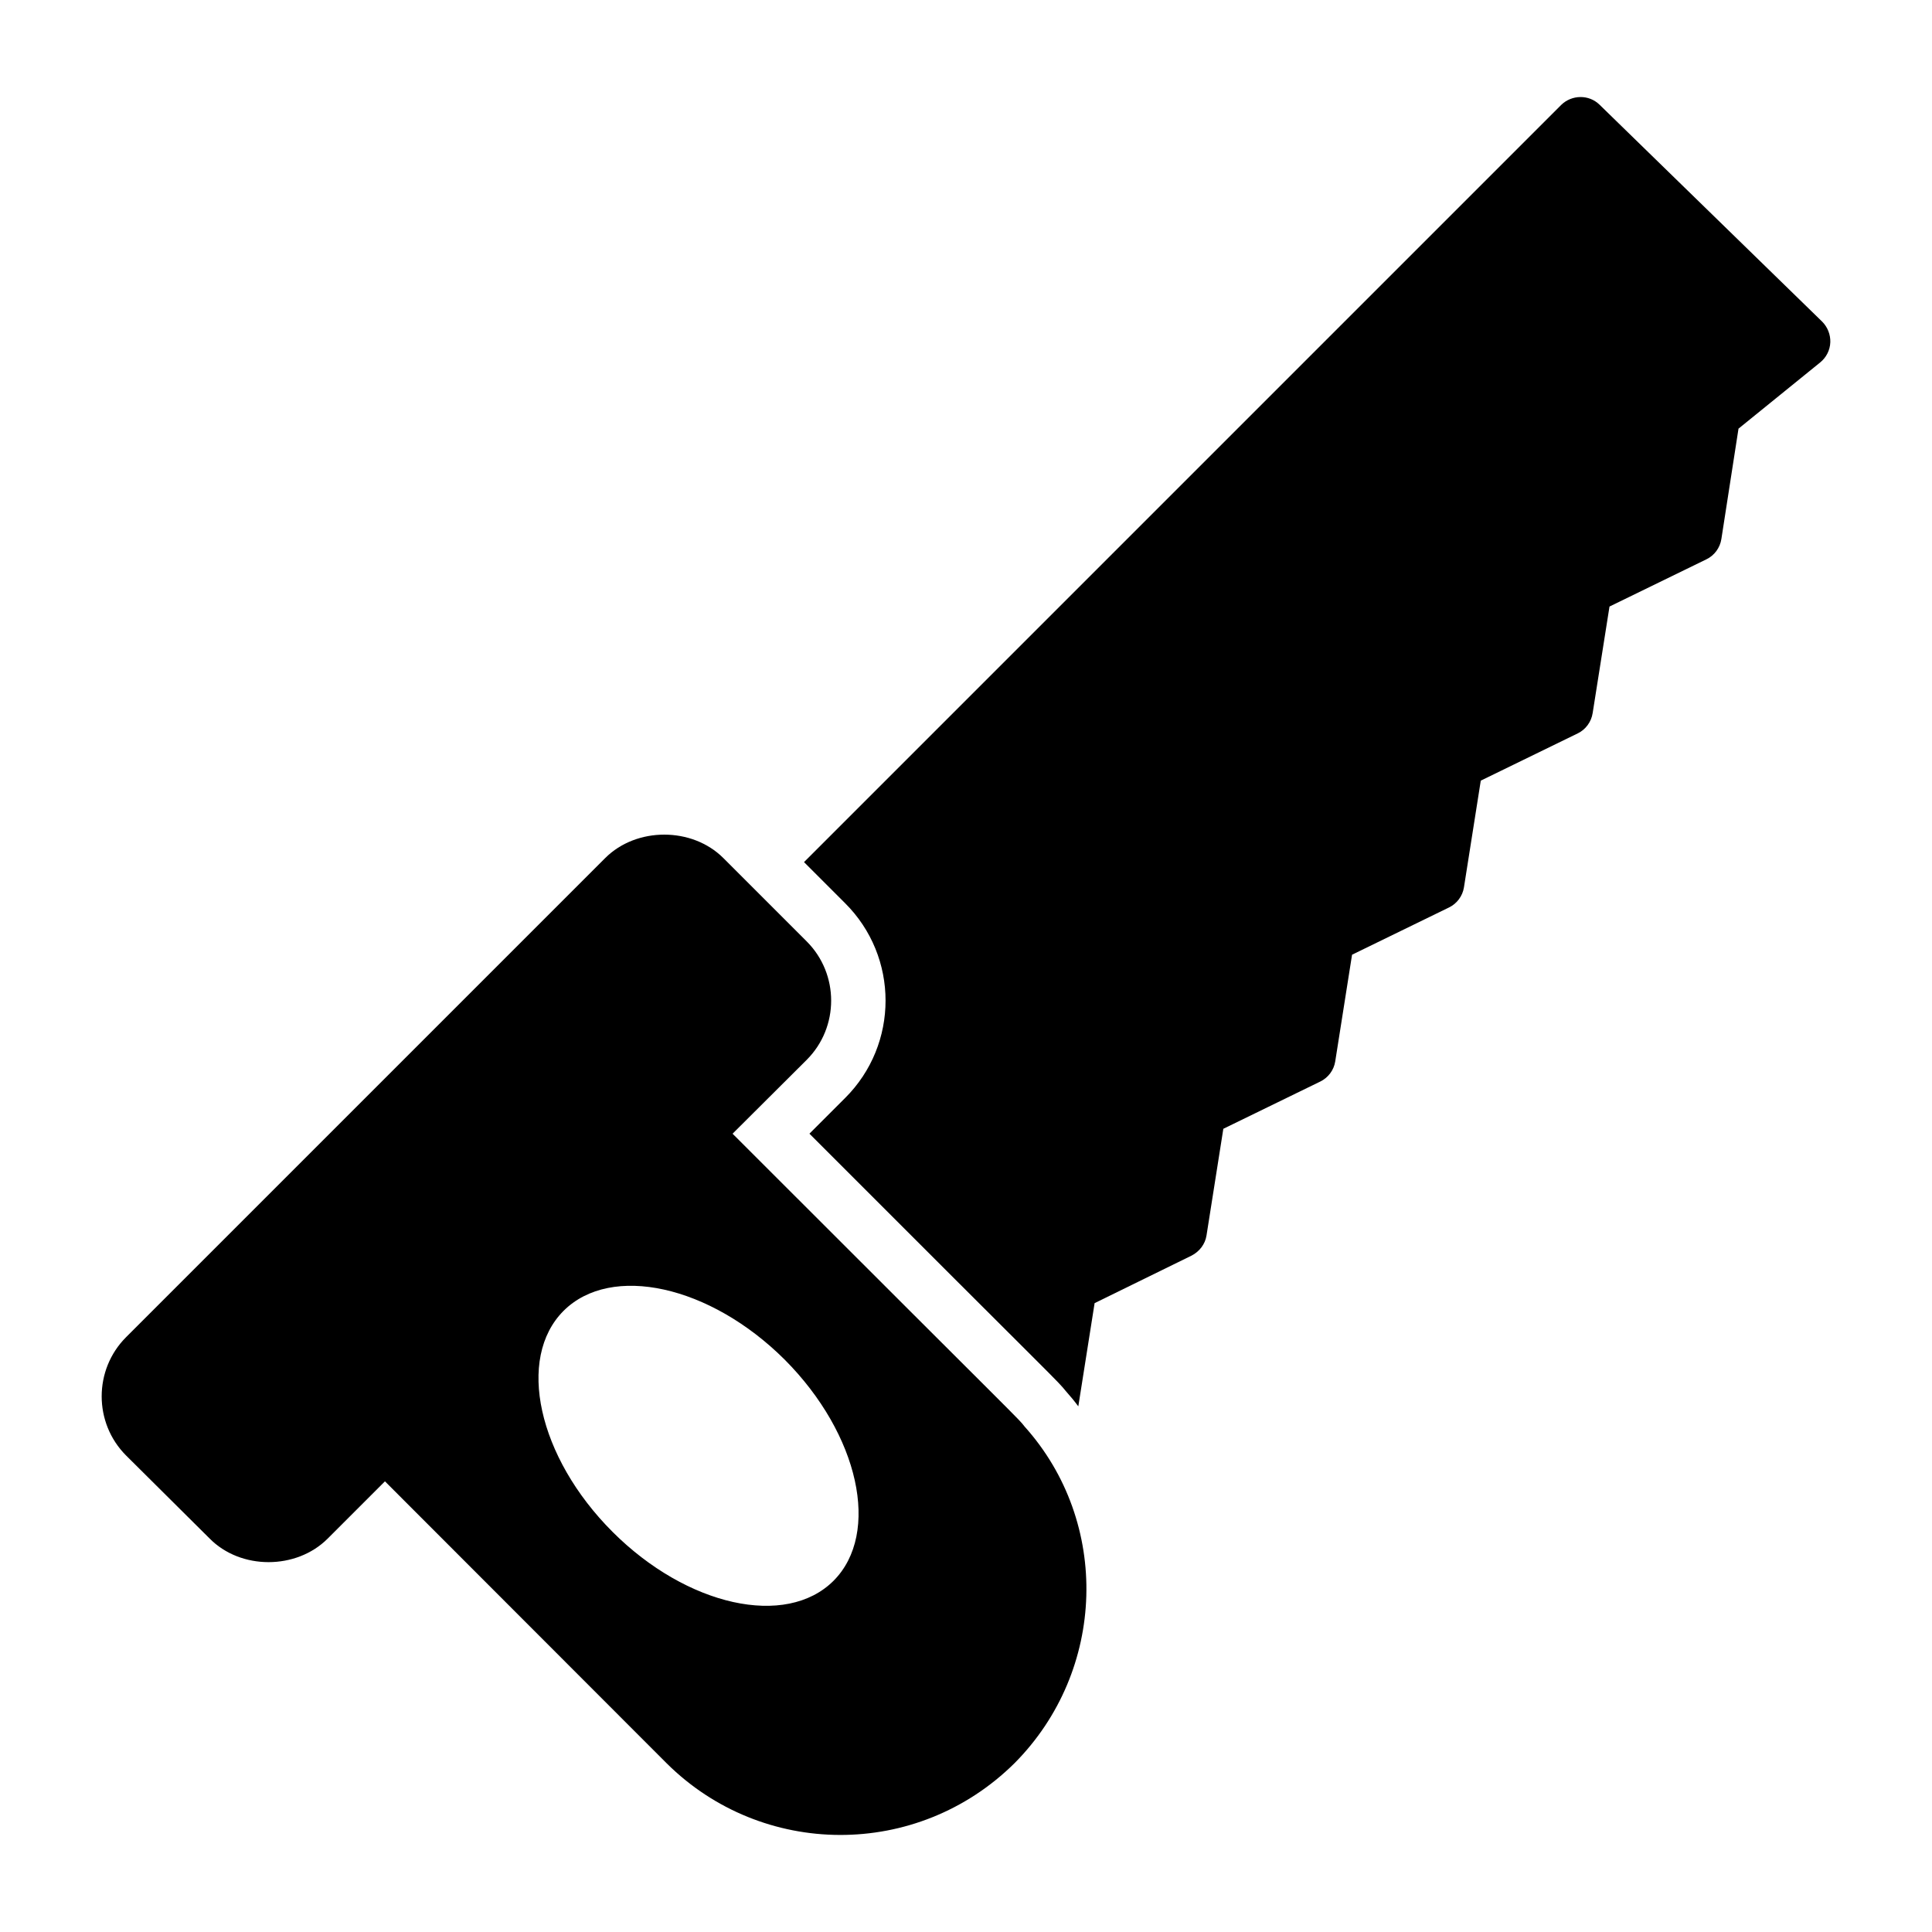
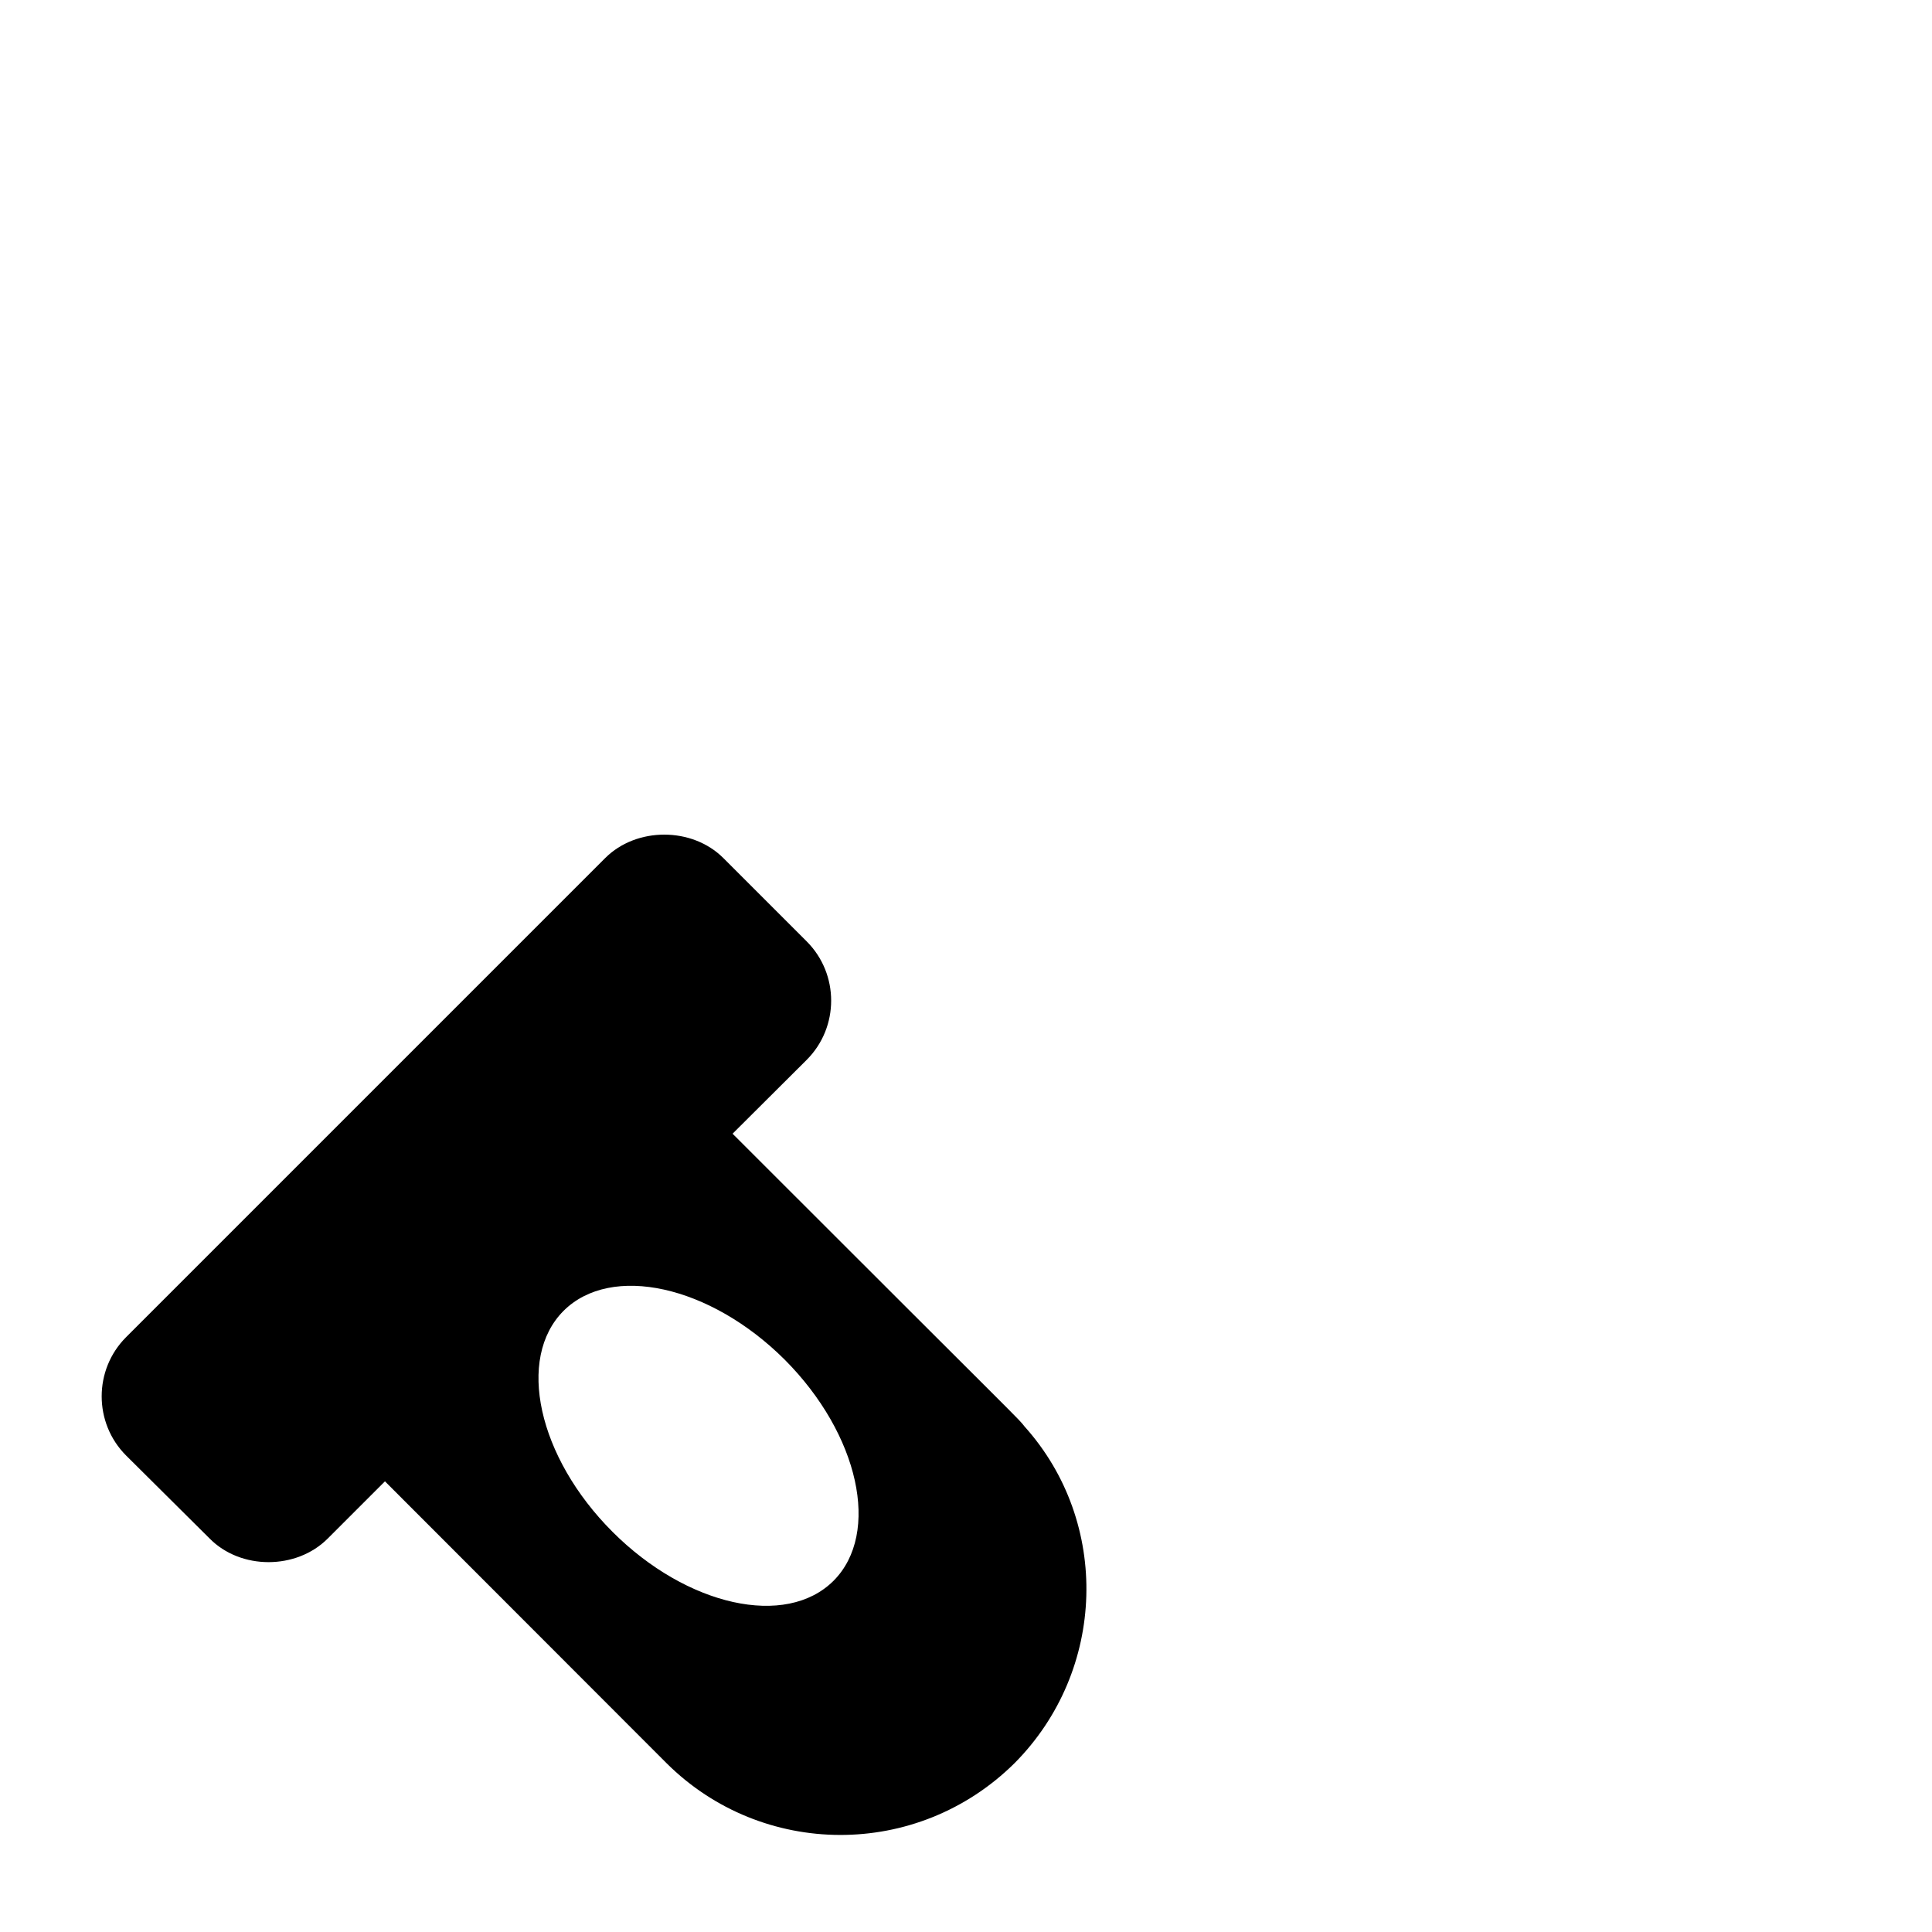
<svg xmlns="http://www.w3.org/2000/svg" fill="#000000" width="800px" height="800px" version="1.1" viewBox="144 144 512 512">
  <g>
-     <path d="m629.05 234.71c-0.07 2.086-1.078 4.031-2.664 5.324l-21.664 17.562-4.535 29.223c-0.359 2.375-1.871 4.391-3.957 5.398l-25.695 12.523-4.461 28.215c-0.359 2.375-1.871 4.391-3.957 5.398l-25.695 12.523-4.461 28.285c-0.359 2.305-1.871 4.32-3.957 5.324l-25.695 12.523-4.461 28.285c-0.359 2.305-1.871 4.32-3.957 5.324l-25.695 12.523-4.461 28.285c-0.359 2.301-1.871 4.246-3.957 5.324l-25.695 12.594-4.32 27.352c-1.008-1.367-2.086-2.664-3.238-3.957-2.734-3.312 0.719 0.504-68.016-68.301l9.43-9.43c14.324-14.25 14.324-37.426 0-51.676l-10.867-10.867 200.66-200.66c2.809-2.734 7.34-2.809 10.148-0.07l59.02 57.508c1.43 1.434 2.223 3.449 2.152 5.465z" />
    <path d="m415.51 522.03c-1.996-2.492 3.051 2.836-77.371-77.586l19.648-19.578c8.637-8.637 8.637-22.742 0-31.379l-22.094-22.094c-8.277-8.277-23.031-8.277-31.309 0l-126.96 126.96c-8.637 8.637-8.637 22.742 0 31.379l22.094 21.953c8.277 8.422 23.031 8.348 31.309 0.07l15.188-15.188 74.637 74.707c25.309 25.164 66.391 25.516 92.195 0 24.398-24.543 25.477-63.84 2.664-89.246zm-50.598 40.879c-12.594 12.594-38.867 6.766-58.586-12.957-19.793-19.793-25.551-45.992-12.957-58.586 12.594-12.523 38.793-6.766 58.586 12.957 19.723 19.793 25.48 45.992 12.957 58.586z" />
  </g>
</svg>